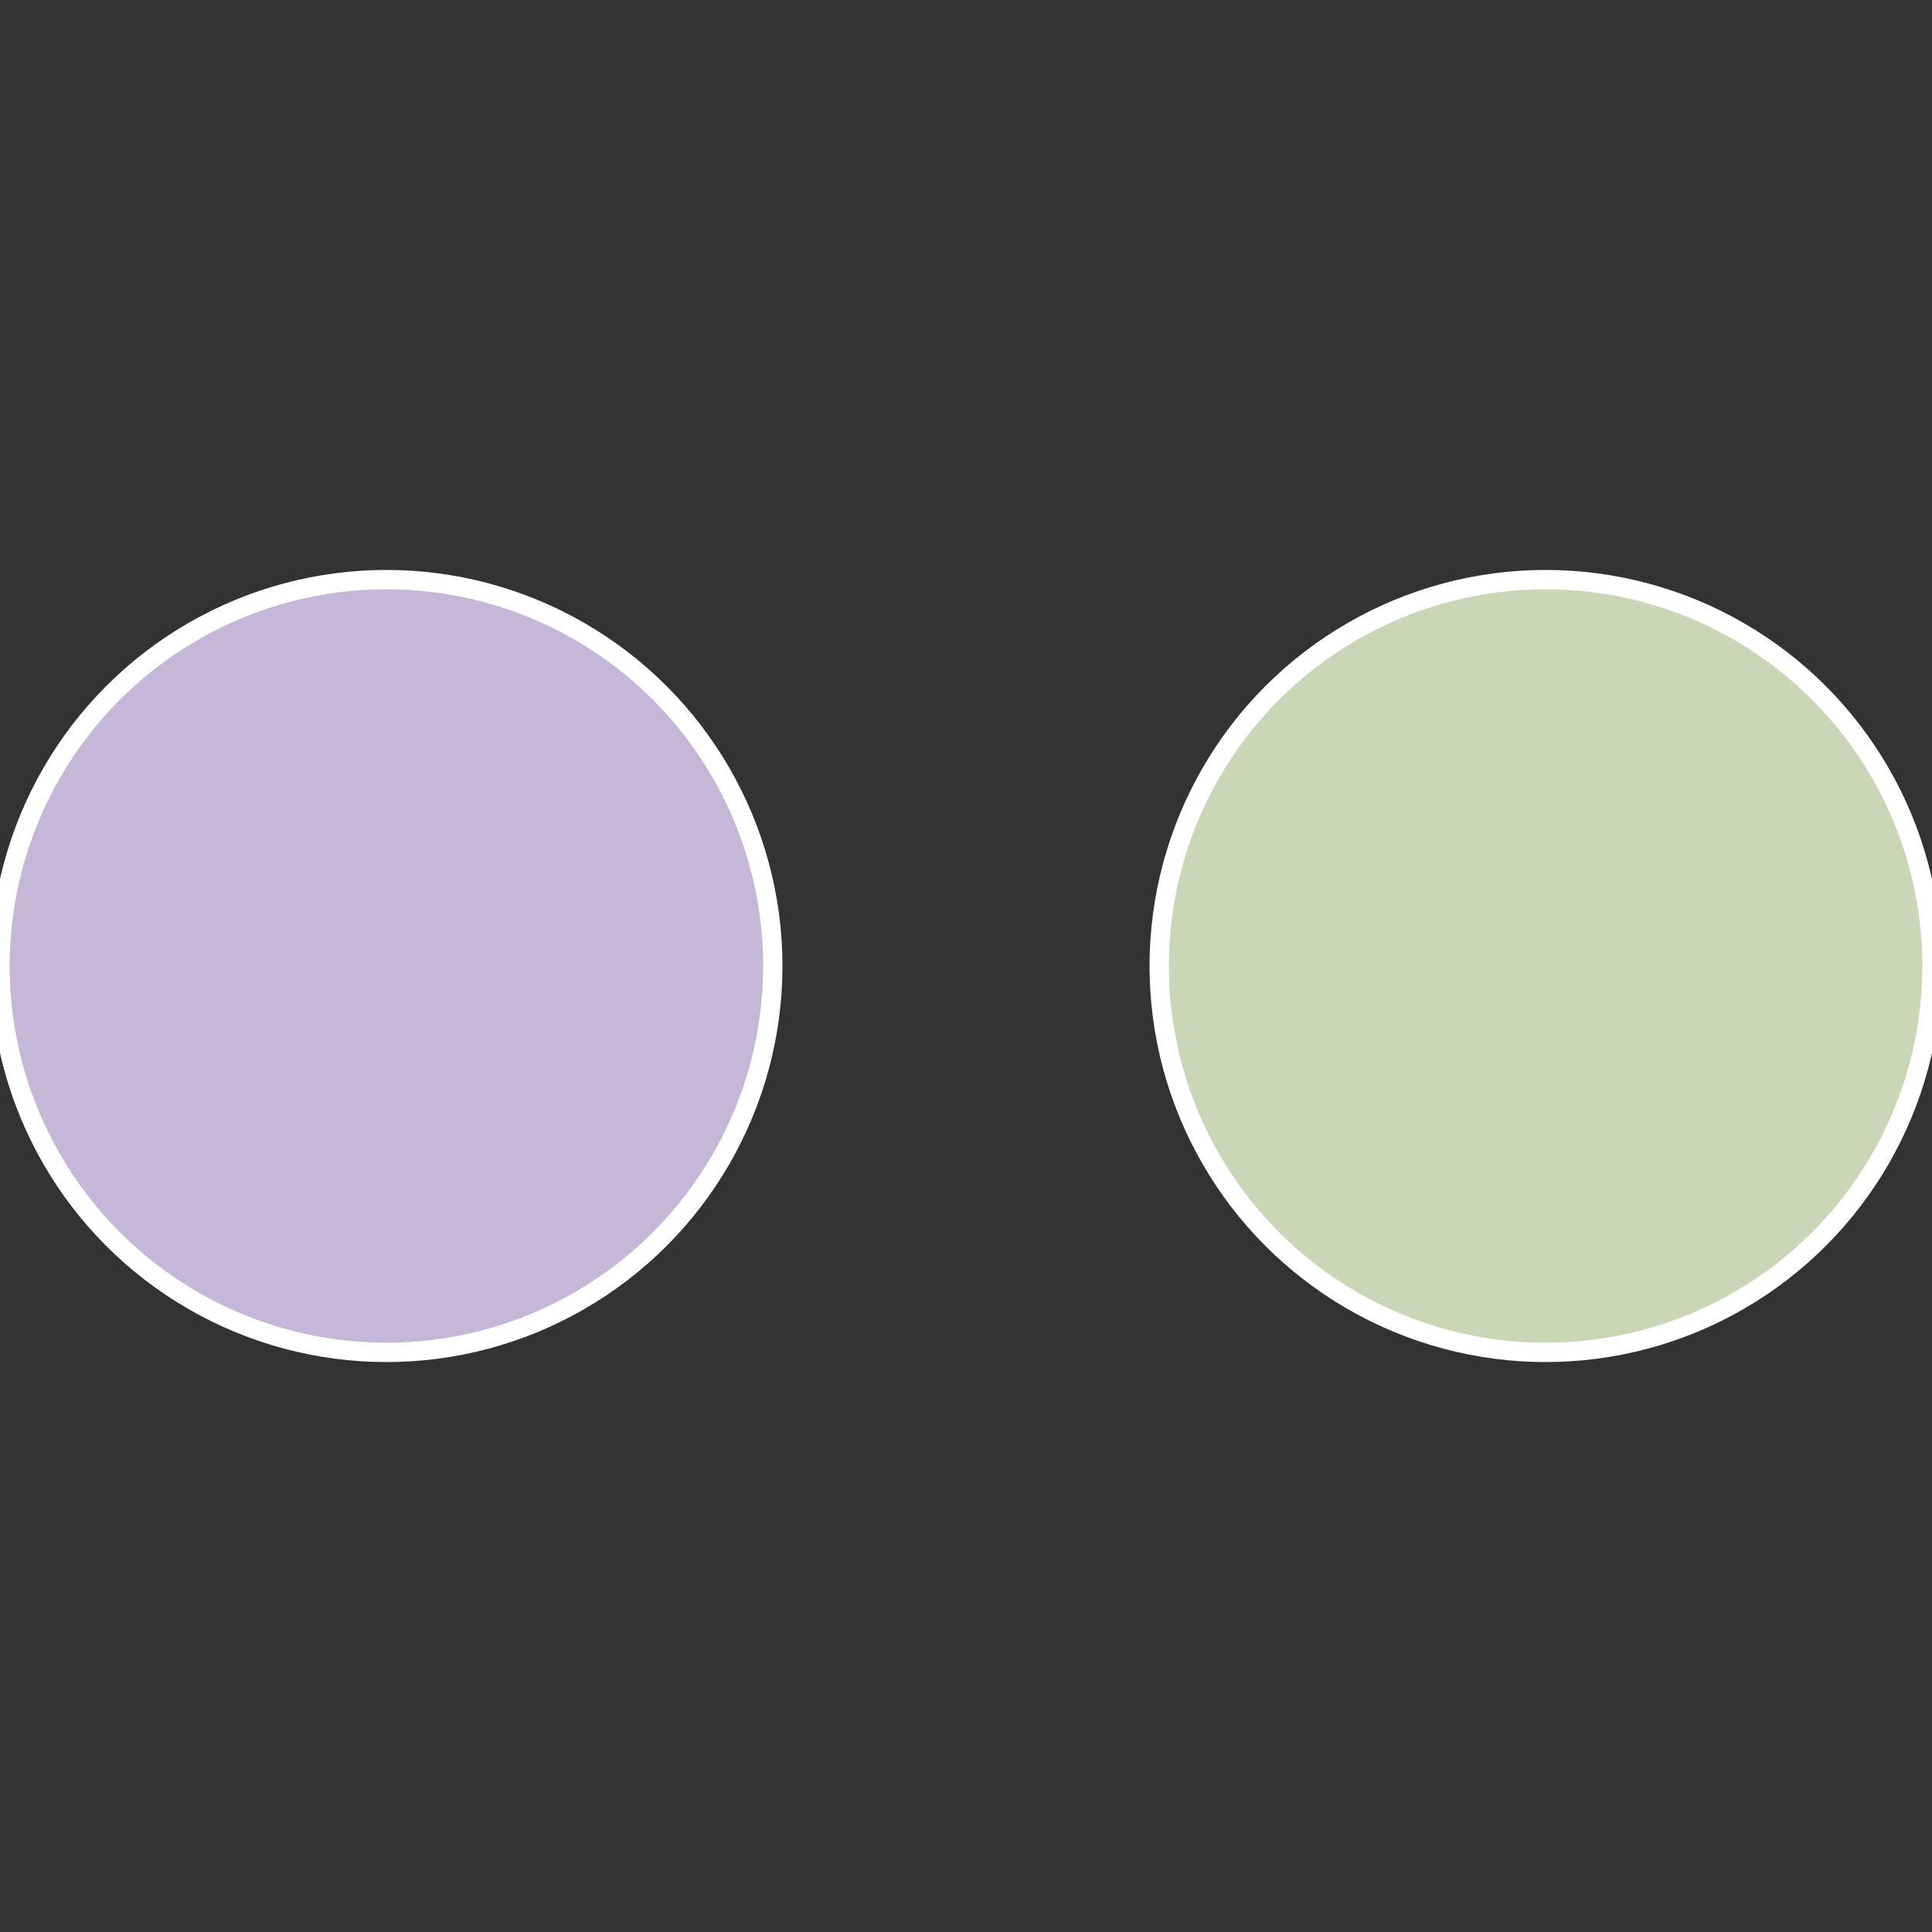
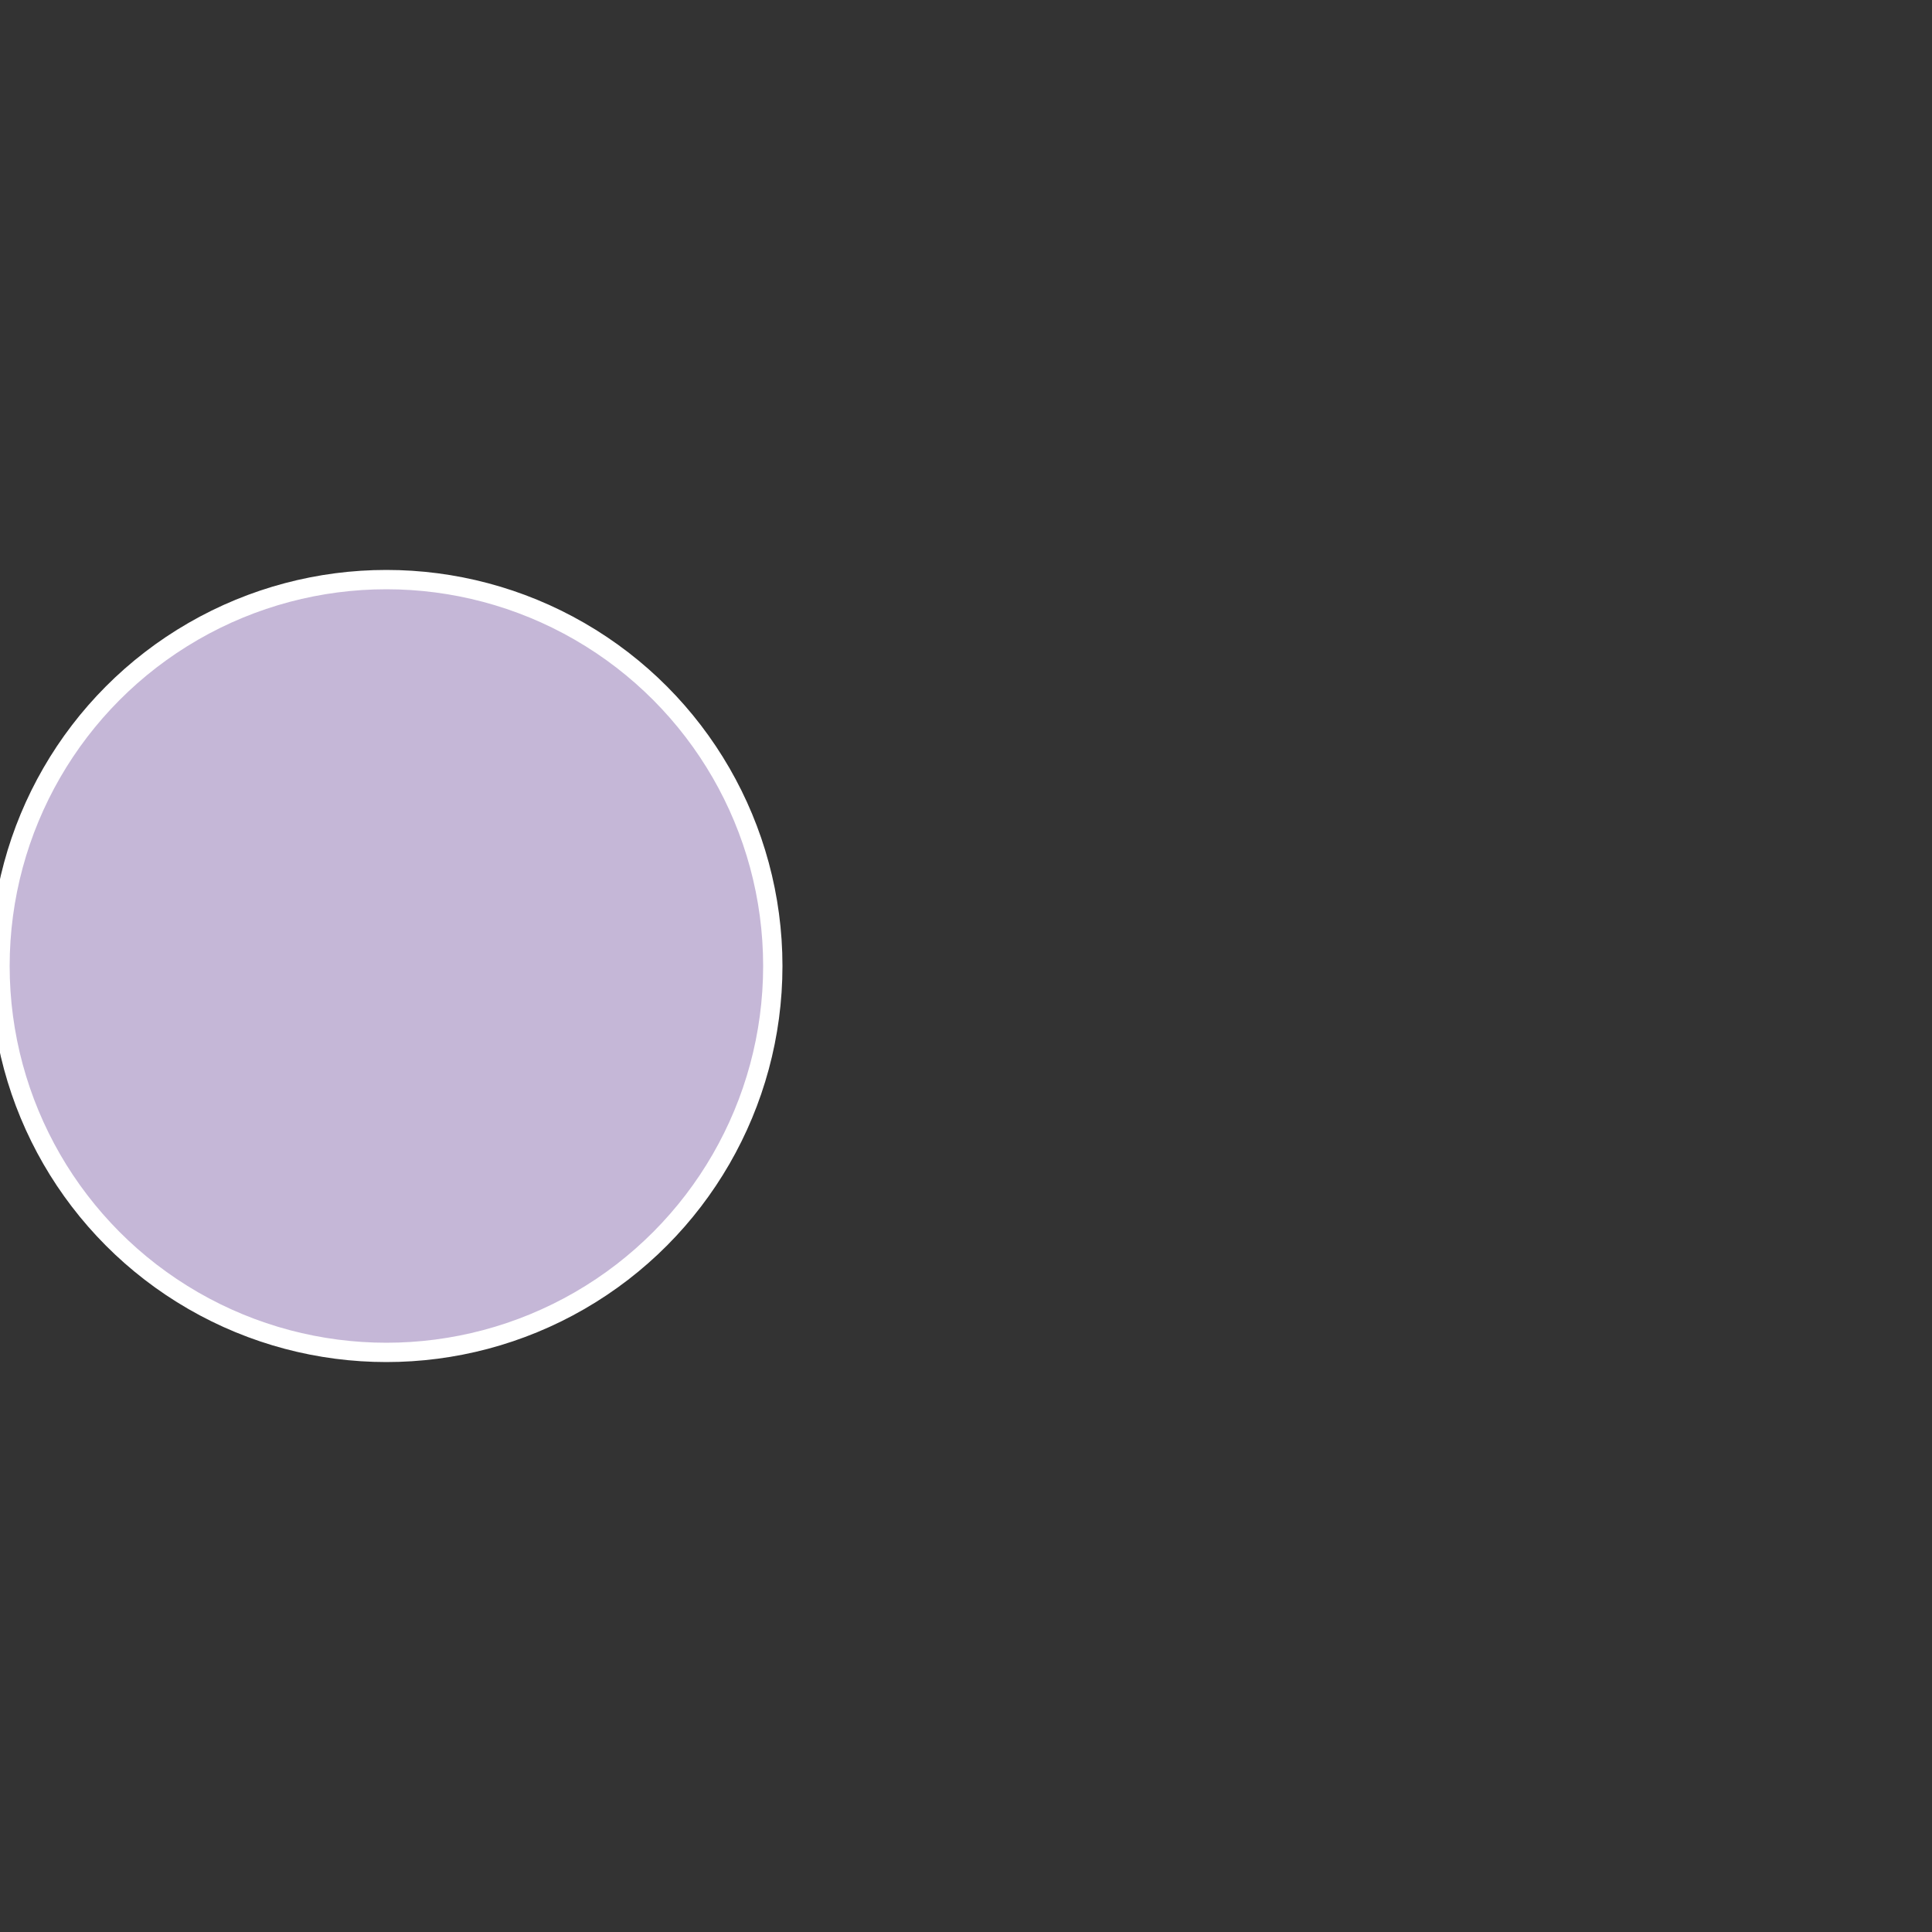
<svg xmlns="http://www.w3.org/2000/svg" width="500" height="500" viewBox="-1 -1 2 2">
  <rect x="-1" y="-1" width="2" height="2" fill="#333333" stroke="none" />
-   <circle cx="0.6" cy="0" r="0.4" fill="#c9d7b7" stroke="#fff" stroke-width="1%" />
  <circle cx="-0.6" cy="7.3478807948841E-17" r="0.4" fill="#c5b7d7" stroke="#fff" stroke-width="1%" />
</svg>